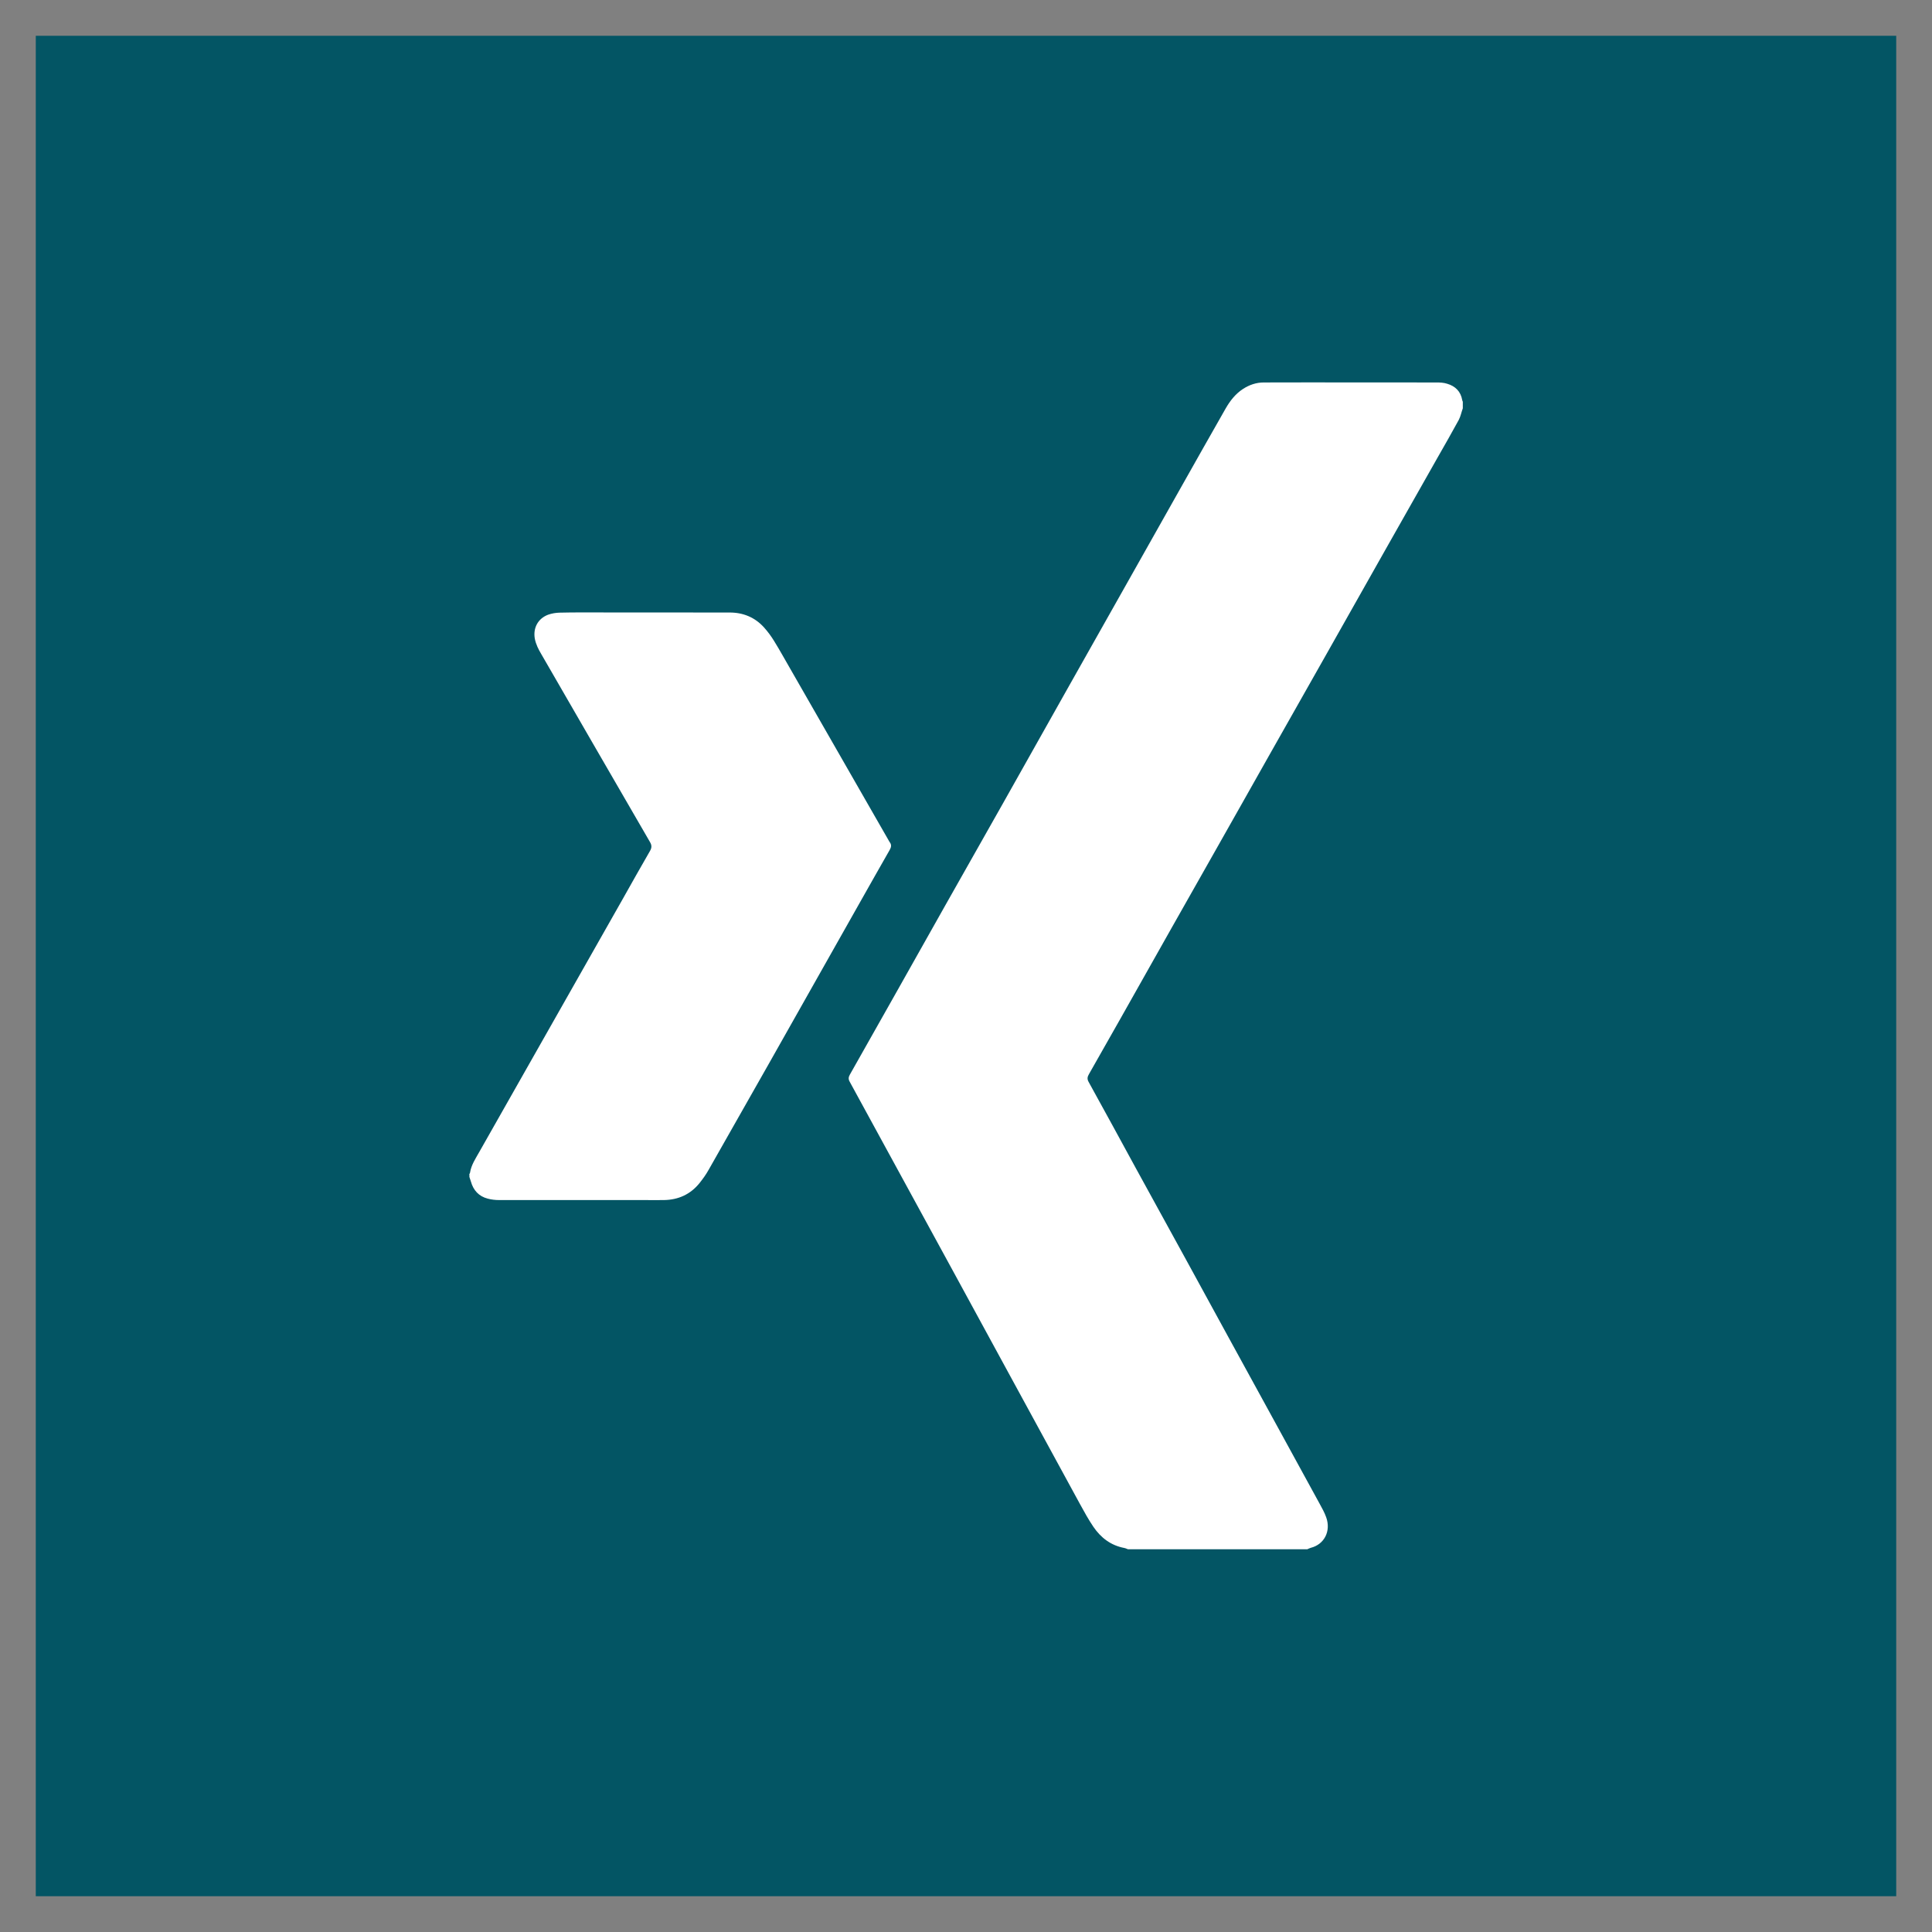
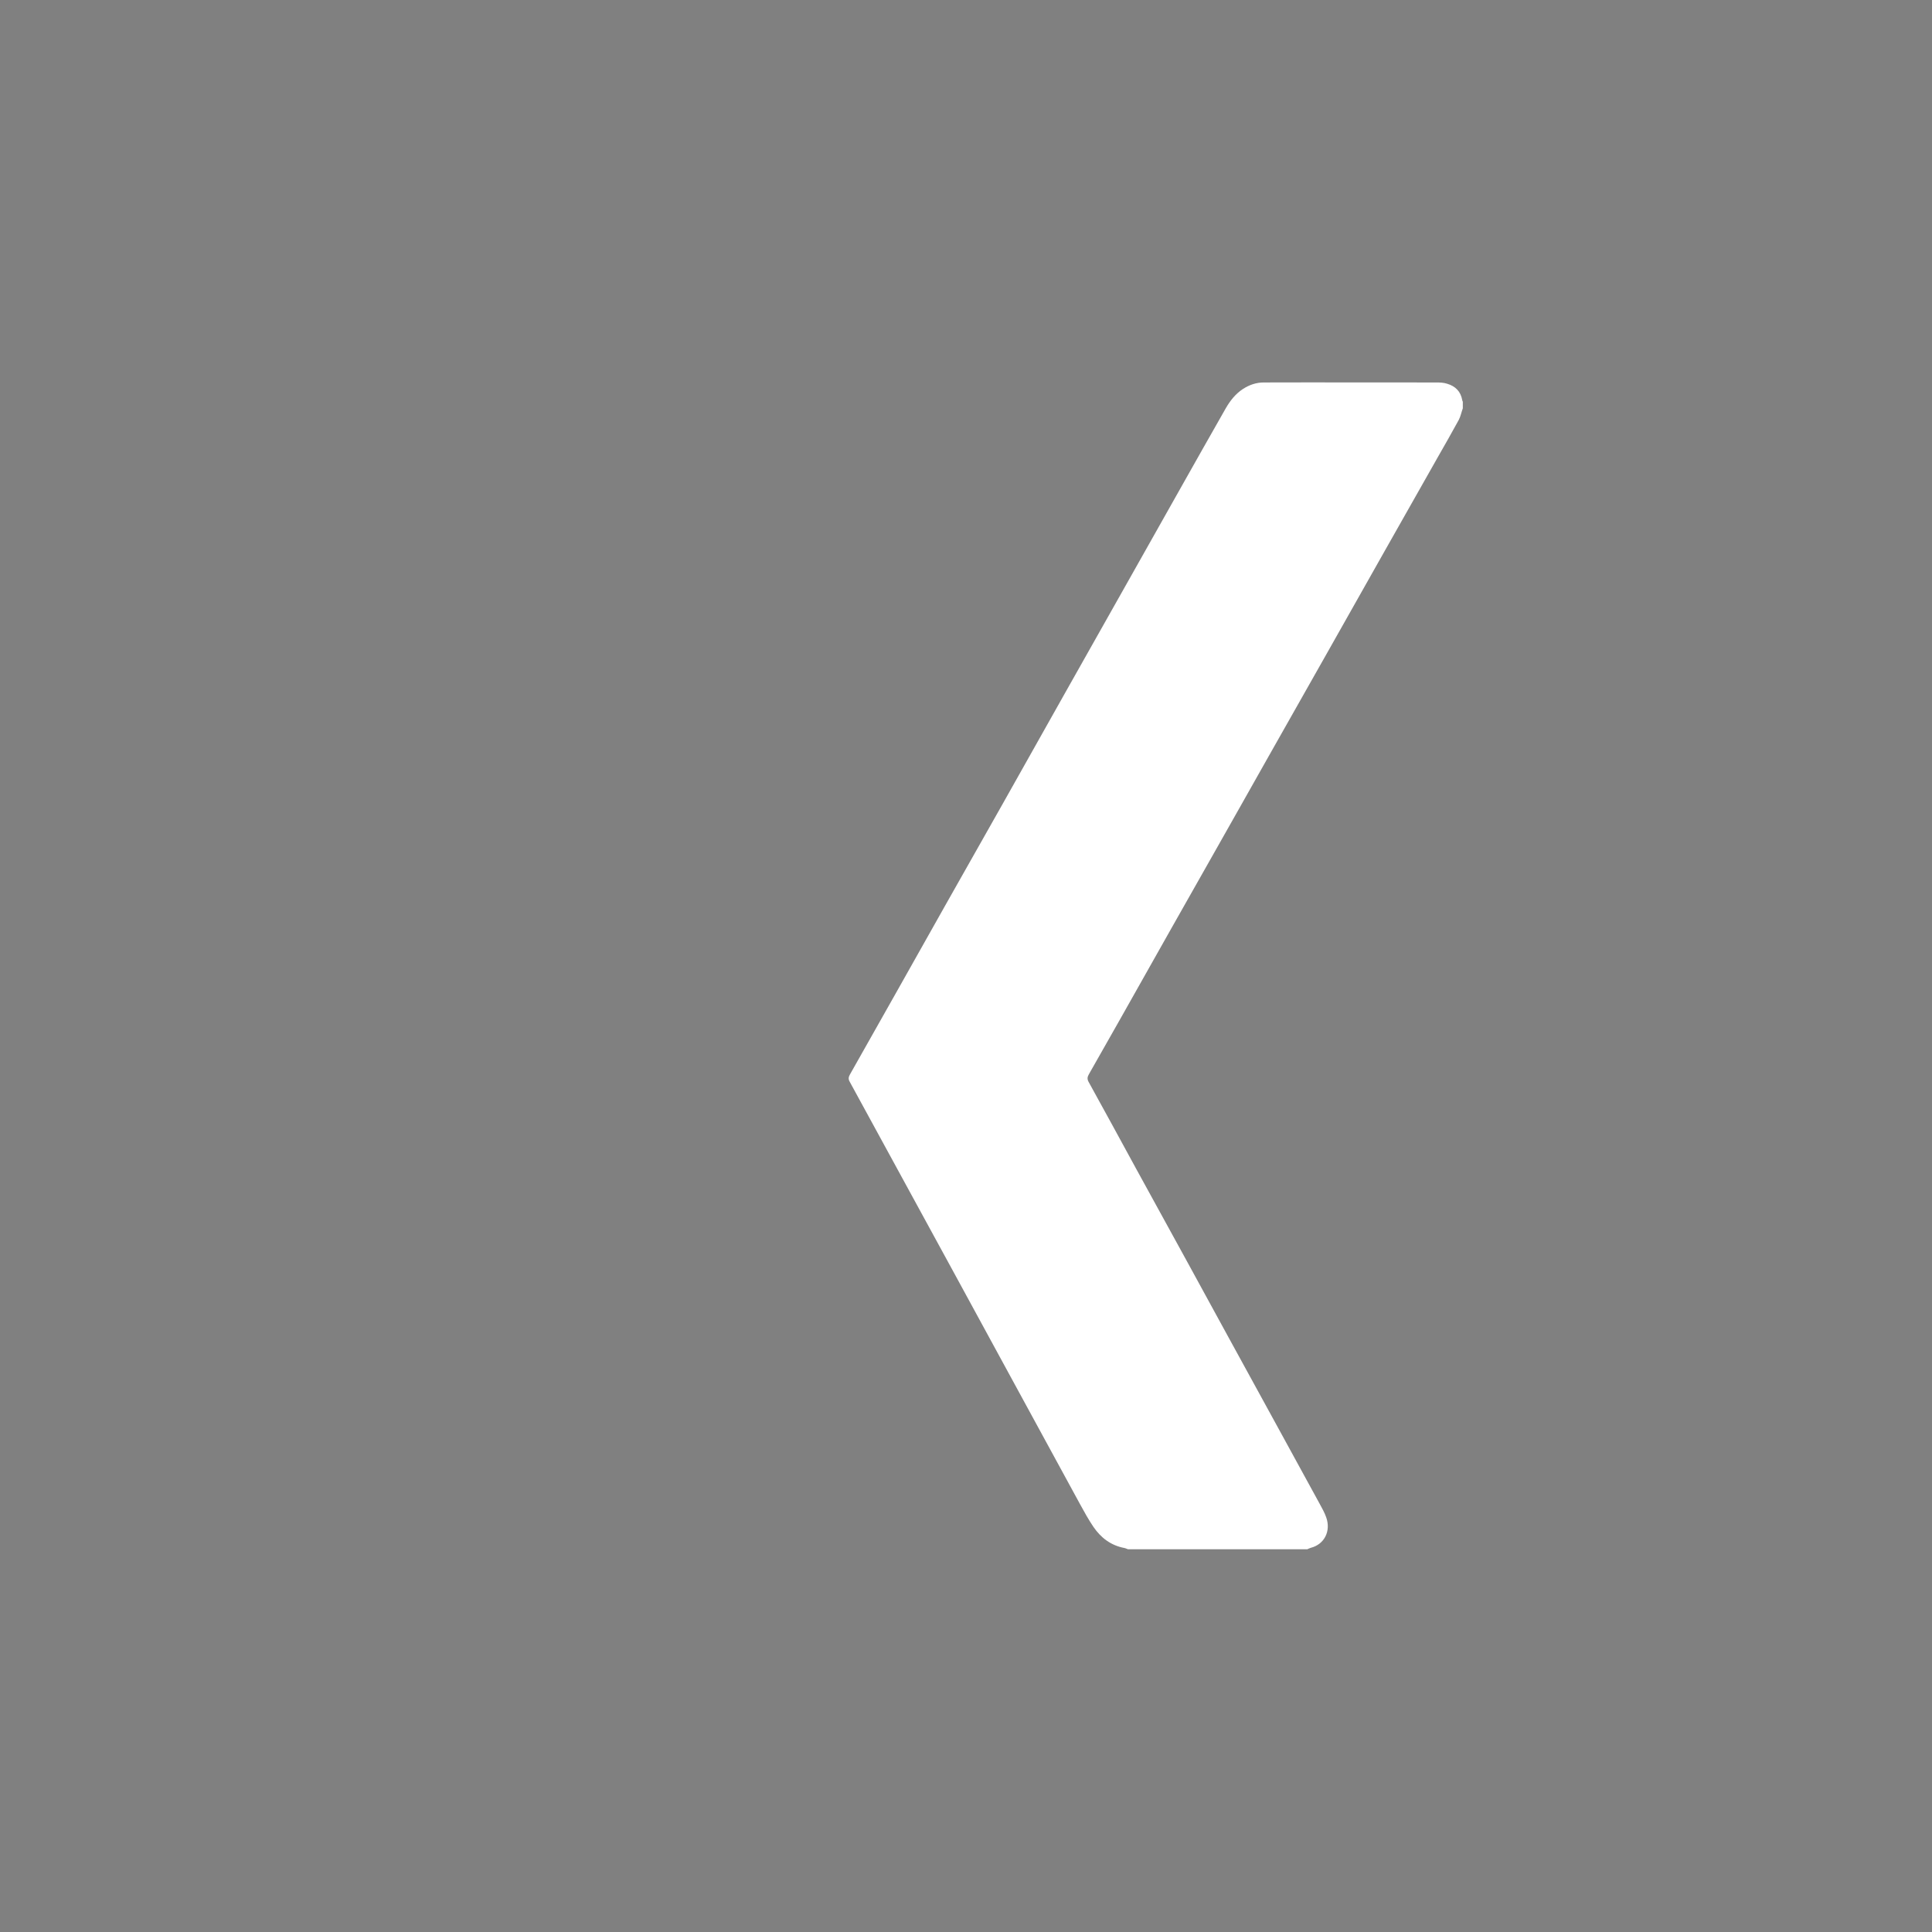
<svg xmlns="http://www.w3.org/2000/svg" version="1.1" id="Layer_1" x="0px" y="0px" width="27px" height="27px" viewBox="0 0 27 27" enable-background="new 0 0 27 27" xml:space="preserve">
  <rect x="0" y="0" width="27" height="27" fill="#808080" stroke="none" />
-   <rect x="0.5" y="0.5" fill="#035564" width="26" height="26" />
-   <path fill="#FFFFFF" d="M15.761,21.65c-0.017-0.006-0.032-0.014-0.05-0.017c-0.187-0.036-0.326-0.142-0.431-0.296  c-0.069-0.102-0.129-0.211-0.188-0.319c-0.325-0.596-0.65-1.193-0.976-1.791c-0.267-0.488-0.533-0.978-0.799-1.467  c-0.315-0.578-0.631-1.157-0.947-1.735c-0.165-0.303-0.329-0.605-0.495-0.907c-0.021-0.037-0.018-0.066,0.003-0.102  c0.212-0.375,0.425-0.752,0.637-1.128c0.231-0.412,0.465-0.825,0.697-1.238c0.267-0.471,0.532-0.942,0.799-1.413  c0.3-0.532,0.6-1.065,0.899-1.598c0.277-0.491,0.555-0.982,0.832-1.475c0.25-0.443,0.499-0.886,0.749-1.329  c0.212-0.376,0.424-0.752,0.638-1.127c0.062-0.108,0.138-0.205,0.243-0.273c0.088-0.057,0.185-0.09,0.289-0.09  c0.202-0.001,0.404-0.001,0.607-0.001c0.601,0,1.202,0,1.803,0.001c0.052,0,0.106,0.002,0.154,0.018  c0.112,0.033,0.189,0.106,0.21,0.229c0.001,0.008,0.005,0.015,0.008,0.022v0.092c-0.02,0.055-0.03,0.112-0.057,0.163  c-0.097,0.178-0.197,0.353-0.297,0.528c-0.239,0.423-0.479,0.846-0.718,1.268c-0.276,0.49-0.553,0.979-0.83,1.47  c-0.274,0.486-0.551,0.972-0.825,1.458c-0.245,0.436-0.491,0.869-0.736,1.303c-0.201,0.356-0.403,0.711-0.604,1.067  c-0.243,0.432-0.488,0.865-0.732,1.298c-0.143,0.25-0.283,0.5-0.425,0.749c-0.021,0.036-0.029,0.066-0.007,0.107  c0.224,0.404,0.444,0.811,0.666,1.217c0.237,0.432,0.475,0.865,0.712,1.297c0.188,0.343,0.375,0.687,0.563,1.03  c0.236,0.431,0.472,0.86,0.708,1.292c0.193,0.353,0.387,0.706,0.58,1.06c0.034,0.063,0.07,0.125,0.093,0.192  c0.069,0.193-0.027,0.379-0.216,0.426c-0.017,0.005-0.032,0.013-0.048,0.02H15.761z" />
-   <path fill="#FFFFFF" d="M6.557,16.413c0.004-0.009,0.011-0.017,0.012-0.026c0.017-0.107,0.077-0.196,0.129-0.288  c0.668-1.179,1.336-2.356,2.004-3.534c0.127-0.226,0.253-0.45,0.383-0.675c0.024-0.043,0.025-0.076,0-0.12  c-0.508-0.875-1.014-1.752-1.52-2.628c-0.04-0.067-0.076-0.138-0.091-0.217c-0.026-0.148,0.043-0.28,0.185-0.334  C7.71,8.573,7.767,8.563,7.821,8.562c0.204-0.005,0.408-0.003,0.613-0.003c0.587,0,1.175,0.001,1.763,0.001  c0.189,0,0.352,0.067,0.479,0.207c0.054,0.06,0.102,0.125,0.144,0.194c0.077,0.124,0.147,0.253,0.221,0.38  c0.46,0.802,0.92,1.604,1.38,2.407c0.004,0.006,0.007,0.014,0.012,0.02c0.029,0.037,0.023,0.071,0,0.111  c-0.133,0.232-0.264,0.465-0.396,0.698c-0.431,0.763-0.862,1.527-1.293,2.29c-0.28,0.494-0.56,0.989-0.841,1.482  c-0.036,0.065-0.081,0.127-0.128,0.186c-0.127,0.157-0.294,0.232-0.494,0.236c-0.095,0.002-0.188,0-0.282,0  c-0.676,0-1.35,0.001-2.023,0c-0.054,0-0.108-0.006-0.16-0.02c-0.124-0.032-0.201-0.116-0.235-0.239  c-0.007-0.021-0.015-0.043-0.021-0.064V16.413z" />
+   <path fill="#FFFFFF" d="M15.761,21.65c-0.017-0.006-0.032-0.014-0.05-0.017c-0.187-0.036-0.326-0.142-0.431-0.296  c-0.069-0.102-0.129-0.211-0.188-0.319c-0.325-0.596-0.65-1.193-0.976-1.791c-0.267-0.488-0.533-0.978-0.799-1.467  c-0.315-0.578-0.631-1.157-0.947-1.735c-0.165-0.303-0.329-0.605-0.495-0.907c-0.021-0.037-0.018-0.066,0.003-0.102  c0.212-0.375,0.425-0.752,0.637-1.128c0.231-0.412,0.465-0.825,0.697-1.238c0.267-0.471,0.532-0.942,0.799-1.413  c0.3-0.532,0.6-1.065,0.899-1.598c0.277-0.491,0.555-0.982,0.832-1.475c0.25-0.443,0.499-0.886,0.749-1.329  c0.212-0.376,0.424-0.752,0.638-1.127c0.062-0.108,0.138-0.205,0.243-0.273c0.088-0.057,0.185-0.09,0.289-0.09  c0.202-0.001,0.404-0.001,0.607-0.001c0.601,0,1.202,0,1.803,0.001c0.052,0,0.106,0.002,0.154,0.018  c0.112,0.033,0.189,0.106,0.21,0.229c0.001,0.008,0.005,0.015,0.008,0.022v0.092c-0.02,0.055-0.03,0.112-0.057,0.163  c-0.097,0.178-0.197,0.353-0.297,0.528c-0.239,0.423-0.479,0.846-0.718,1.268c-0.276,0.49-0.553,0.979-0.83,1.47  c-0.274,0.486-0.551,0.972-0.825,1.458c-0.245,0.436-0.491,0.869-0.736,1.303c-0.201,0.356-0.403,0.711-0.604,1.067  c-0.243,0.432-0.488,0.865-0.732,1.298c-0.143,0.25-0.283,0.5-0.425,0.749c-0.021,0.036-0.029,0.066-0.007,0.107  c0.224,0.404,0.444,0.811,0.666,1.217c0.237,0.432,0.475,0.865,0.712,1.297c0.188,0.343,0.375,0.687,0.563,1.03  c0.236,0.431,0.472,0.86,0.708,1.292c0.193,0.353,0.387,0.706,0.58,1.06c0.034,0.063,0.07,0.125,0.093,0.192  c0.069,0.193-0.027,0.379-0.216,0.426c-0.017,0.005-0.032,0.013-0.048,0.02H15.761" />
</svg>